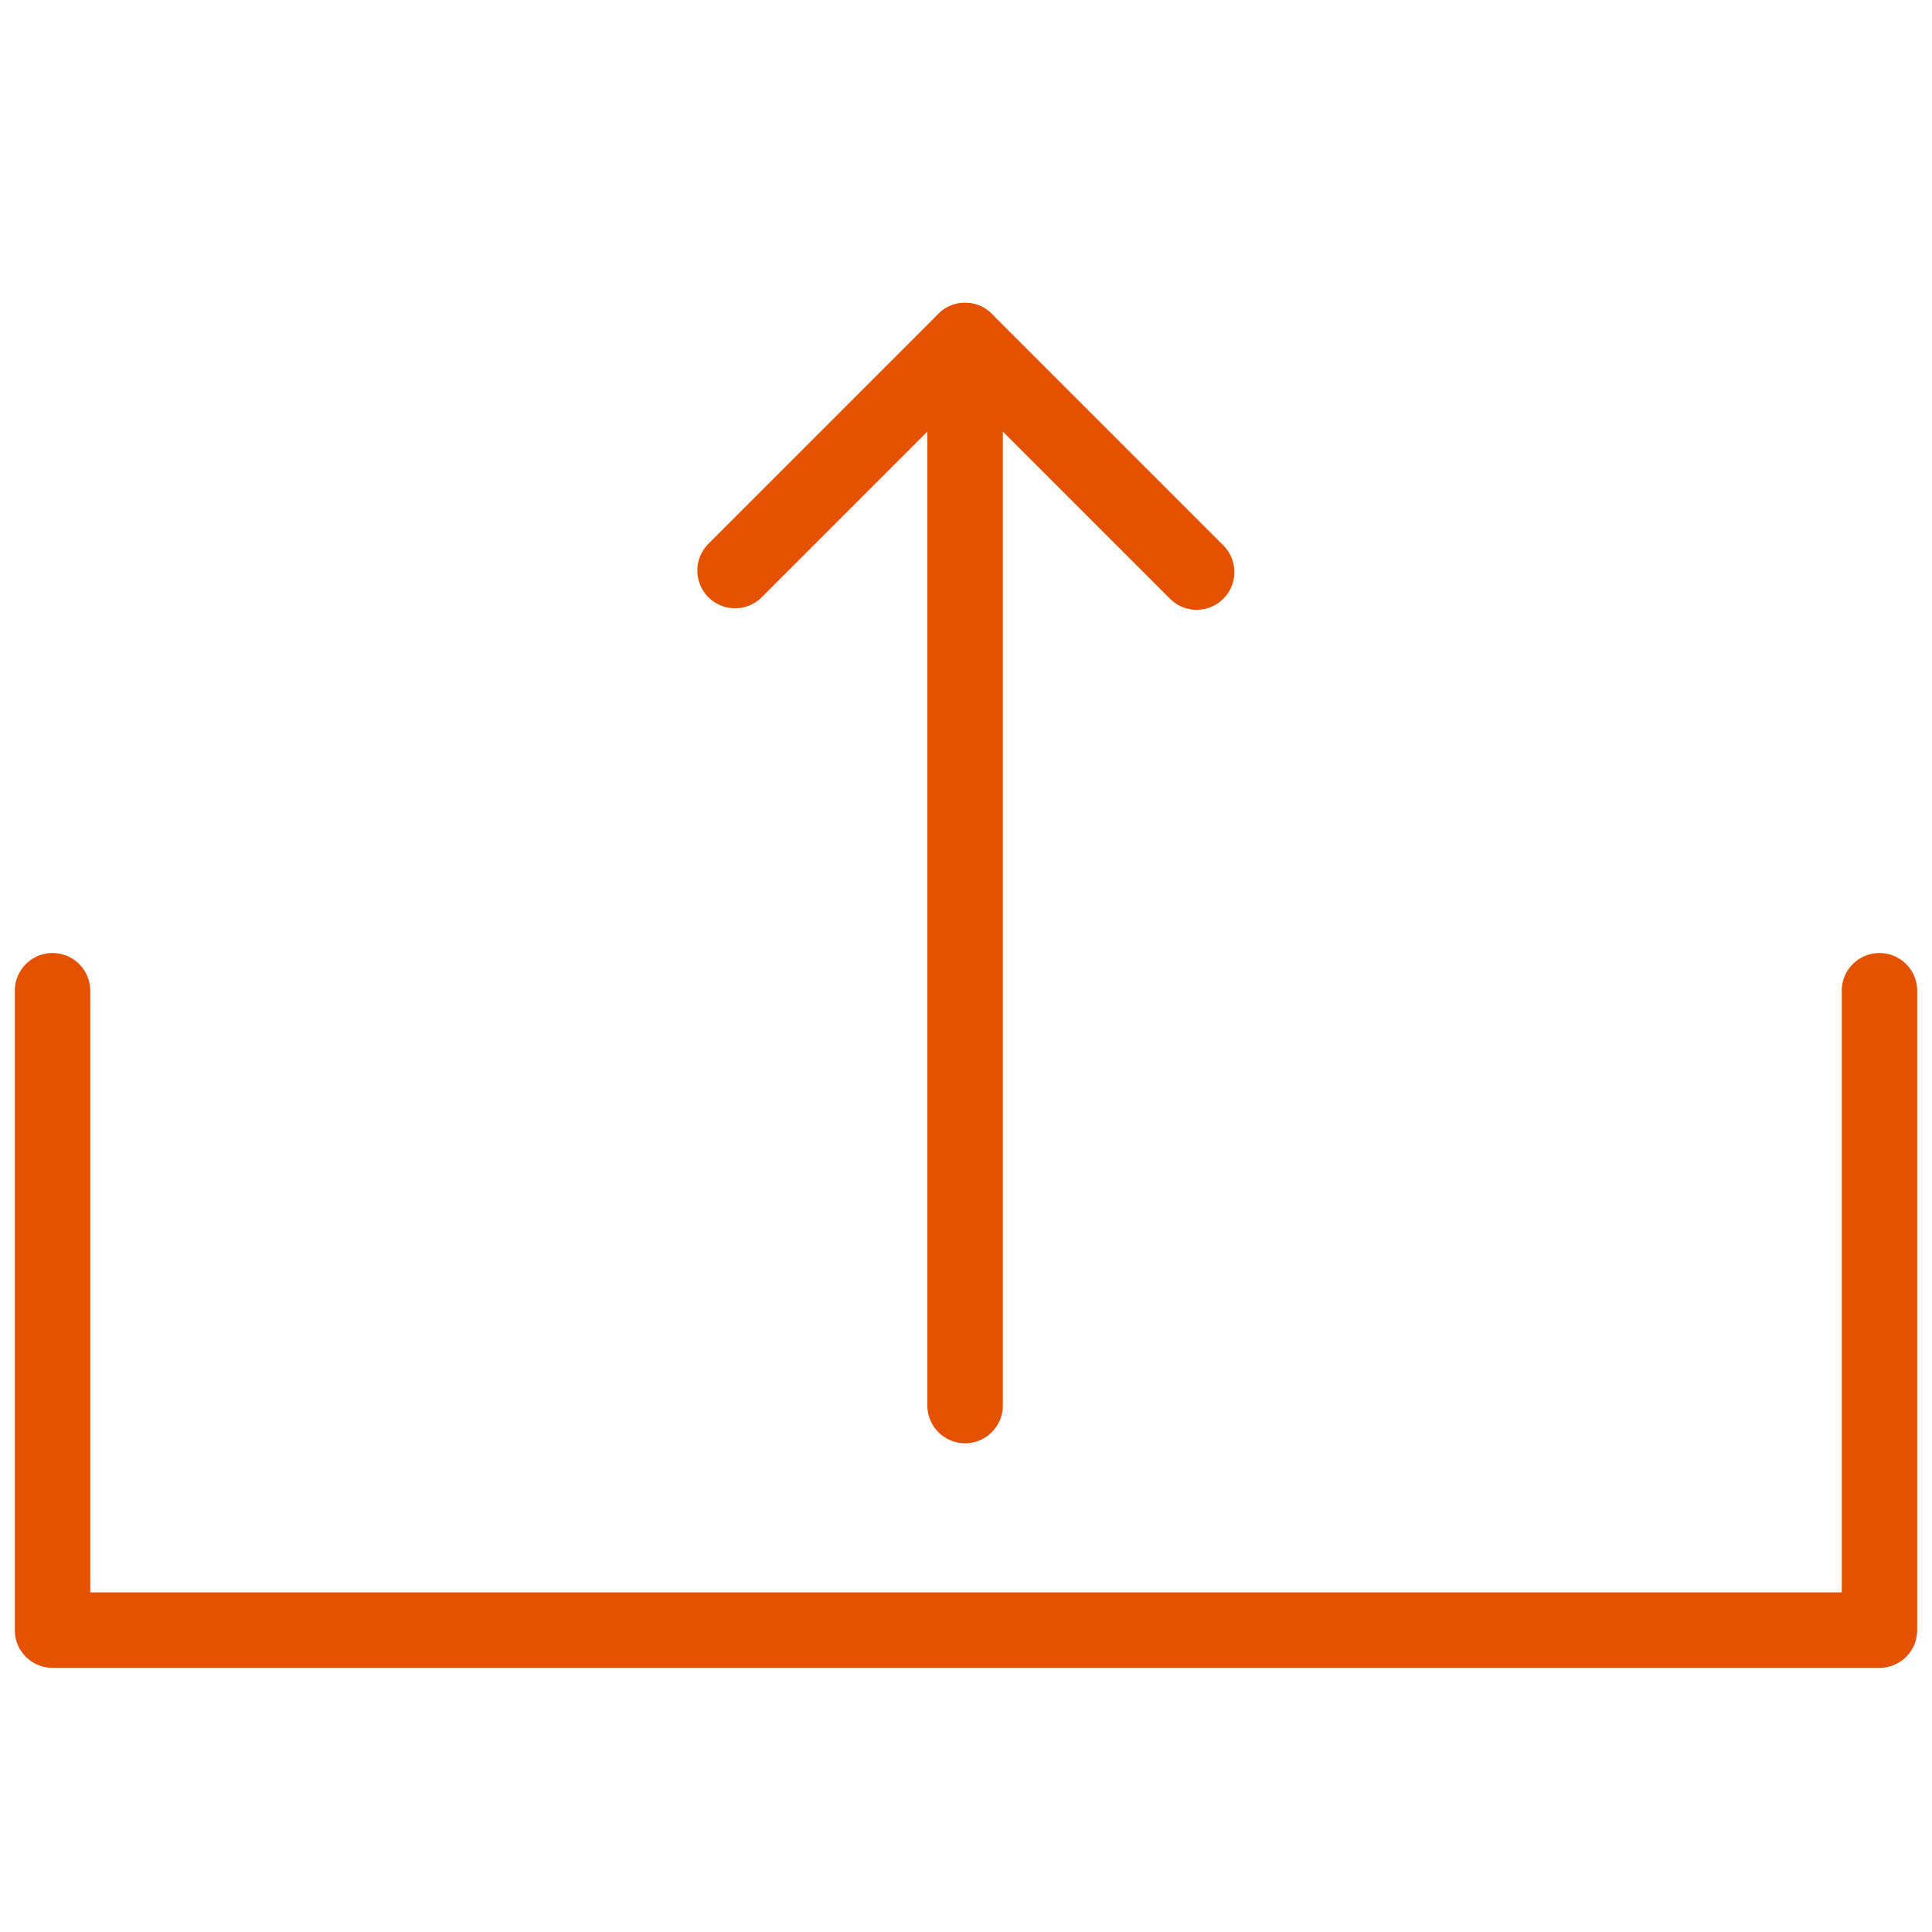
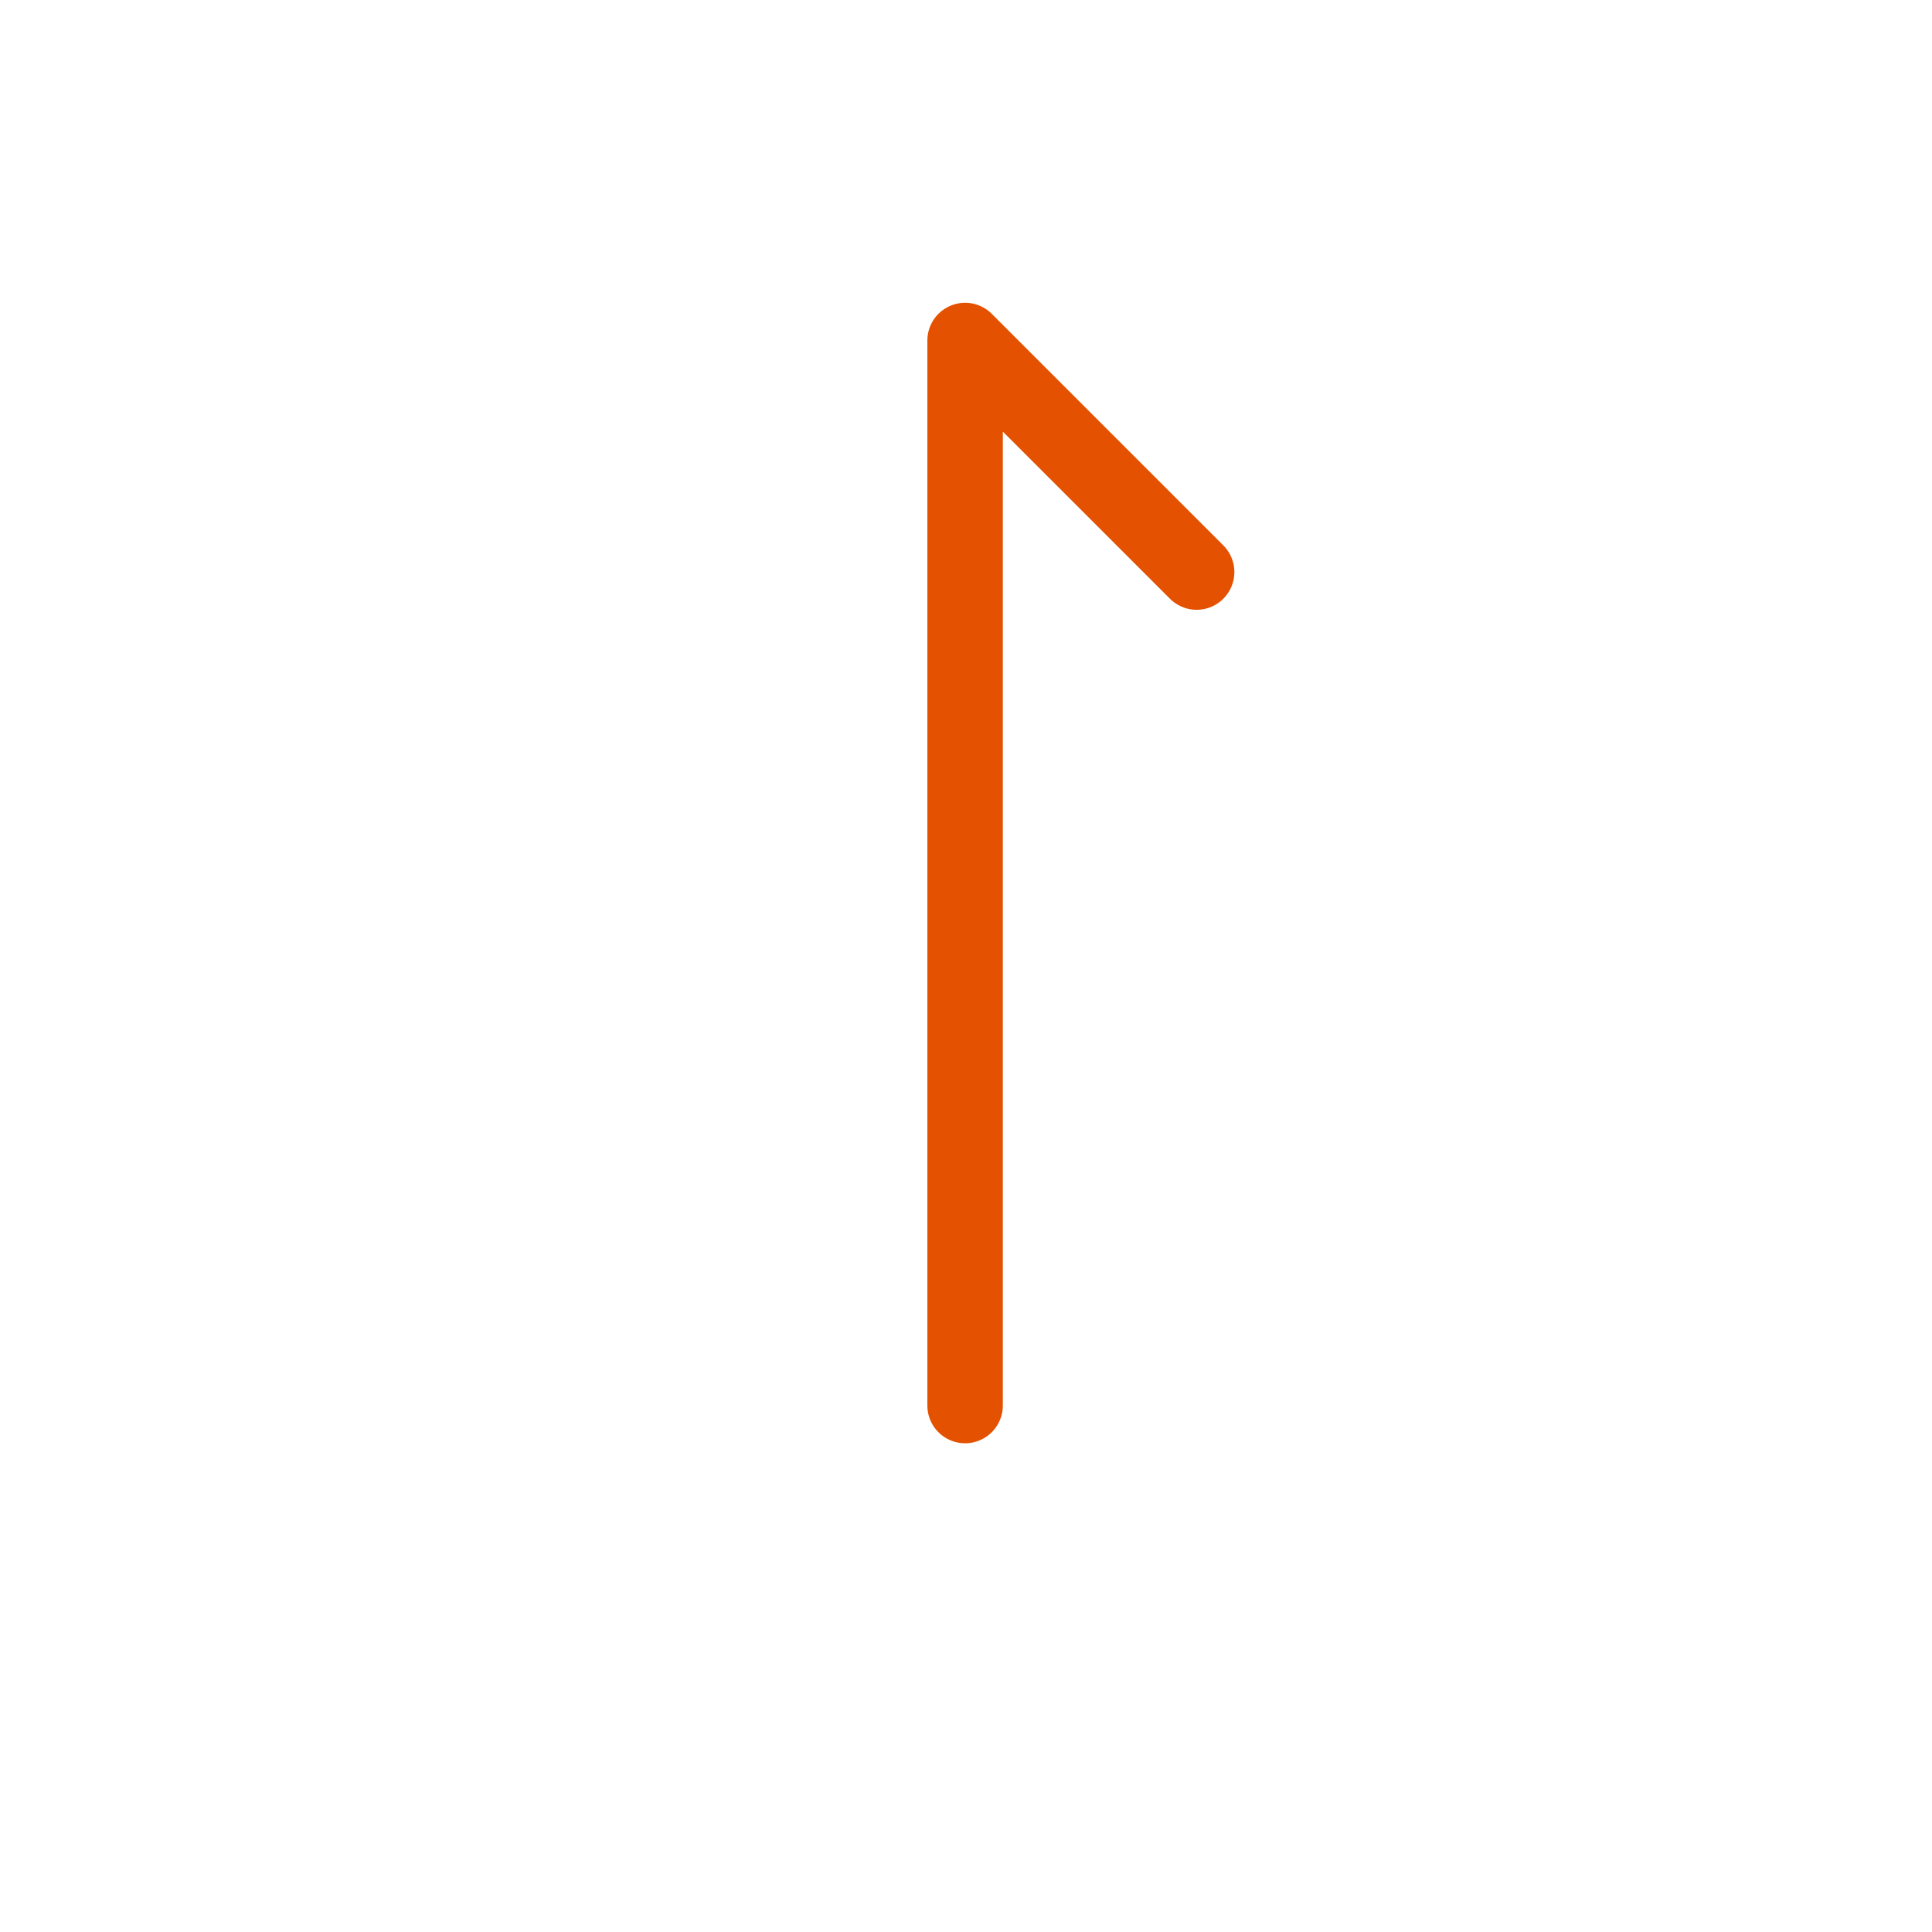
<svg xmlns="http://www.w3.org/2000/svg" id="Layer_1" data-name="Layer 1" width="64" height="64" viewBox="0 0 64 64">
  <defs>
    <style>
      .cls-1 {
        fill: none;
        stroke: #e45100;
        stroke-linecap: round;
        stroke-linejoin: round;
        stroke-width: 2.5px;
      }
    </style>
  </defs>
  <g>
    <path class="cls-1" d="m31.97,46.56V11.28c5.99,5.99,7.67,7.67,7.67,7.67" />
-     <line class="cls-1" x1="31.97" y1="11.28" x2="24.35" y2="18.9" />
  </g>
-   <polyline class="cls-1" points="62.26 32.82 62.26 54 1.74 54 1.74 32.82" />
</svg>